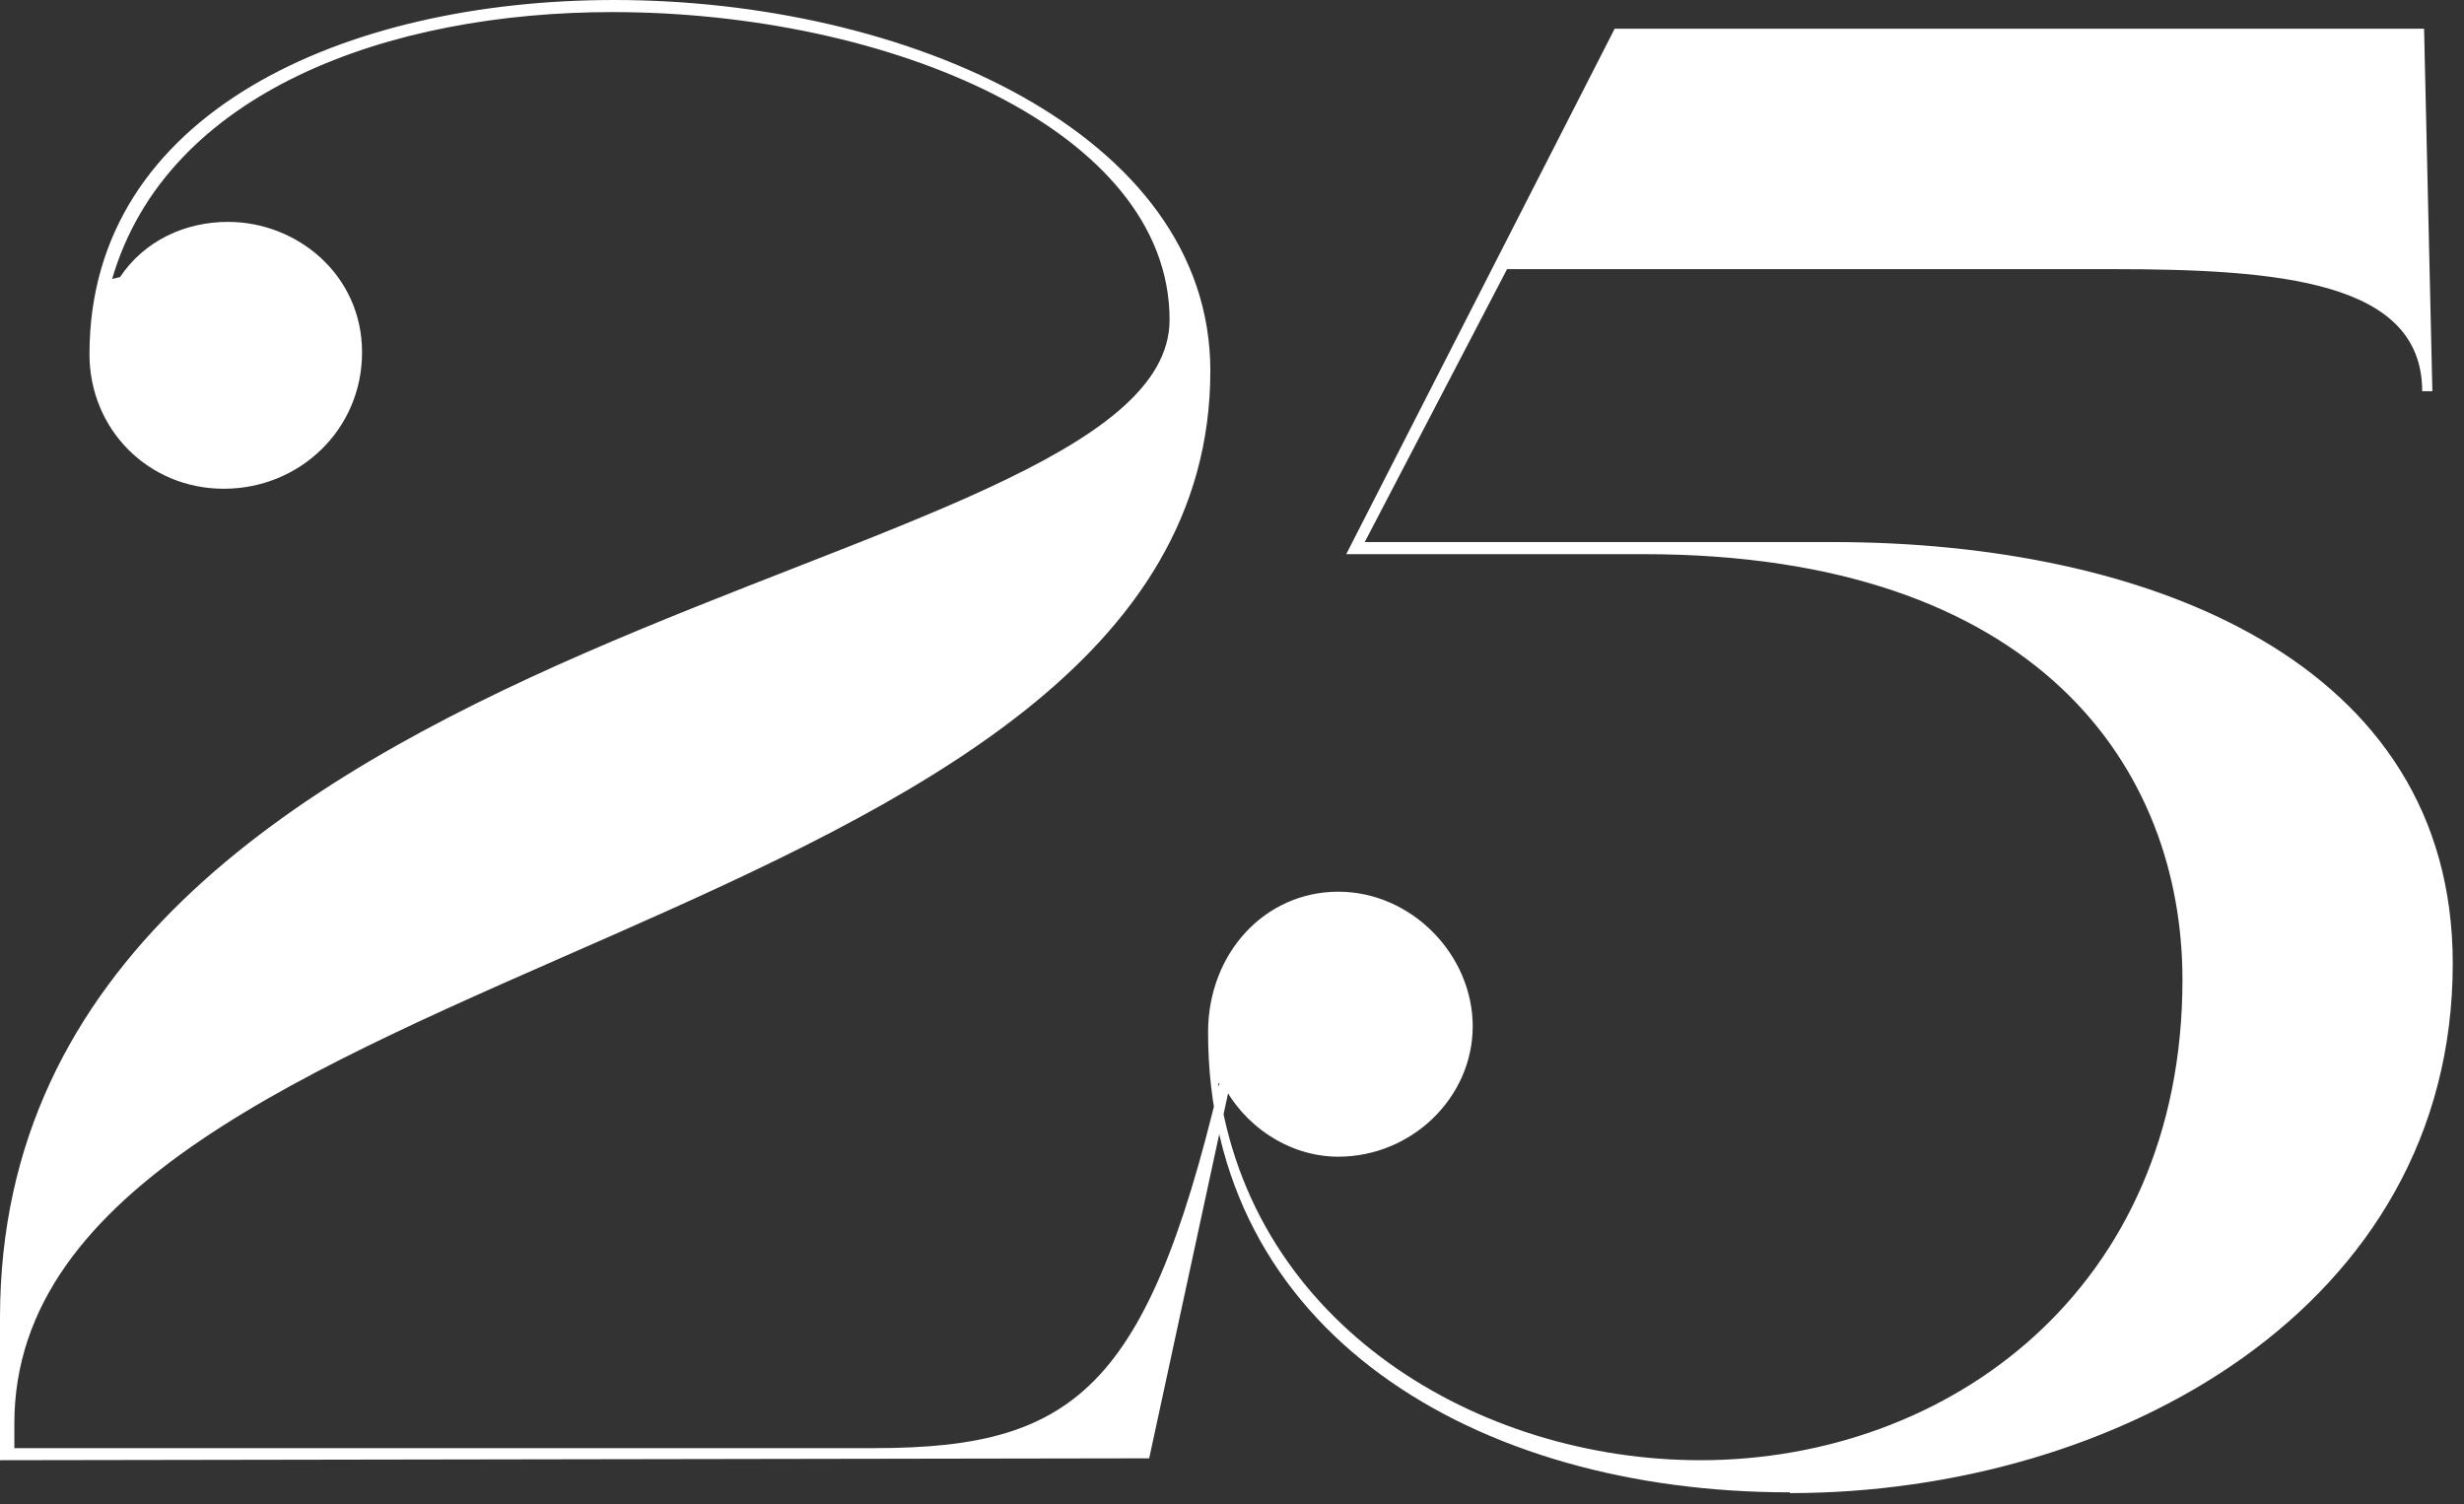
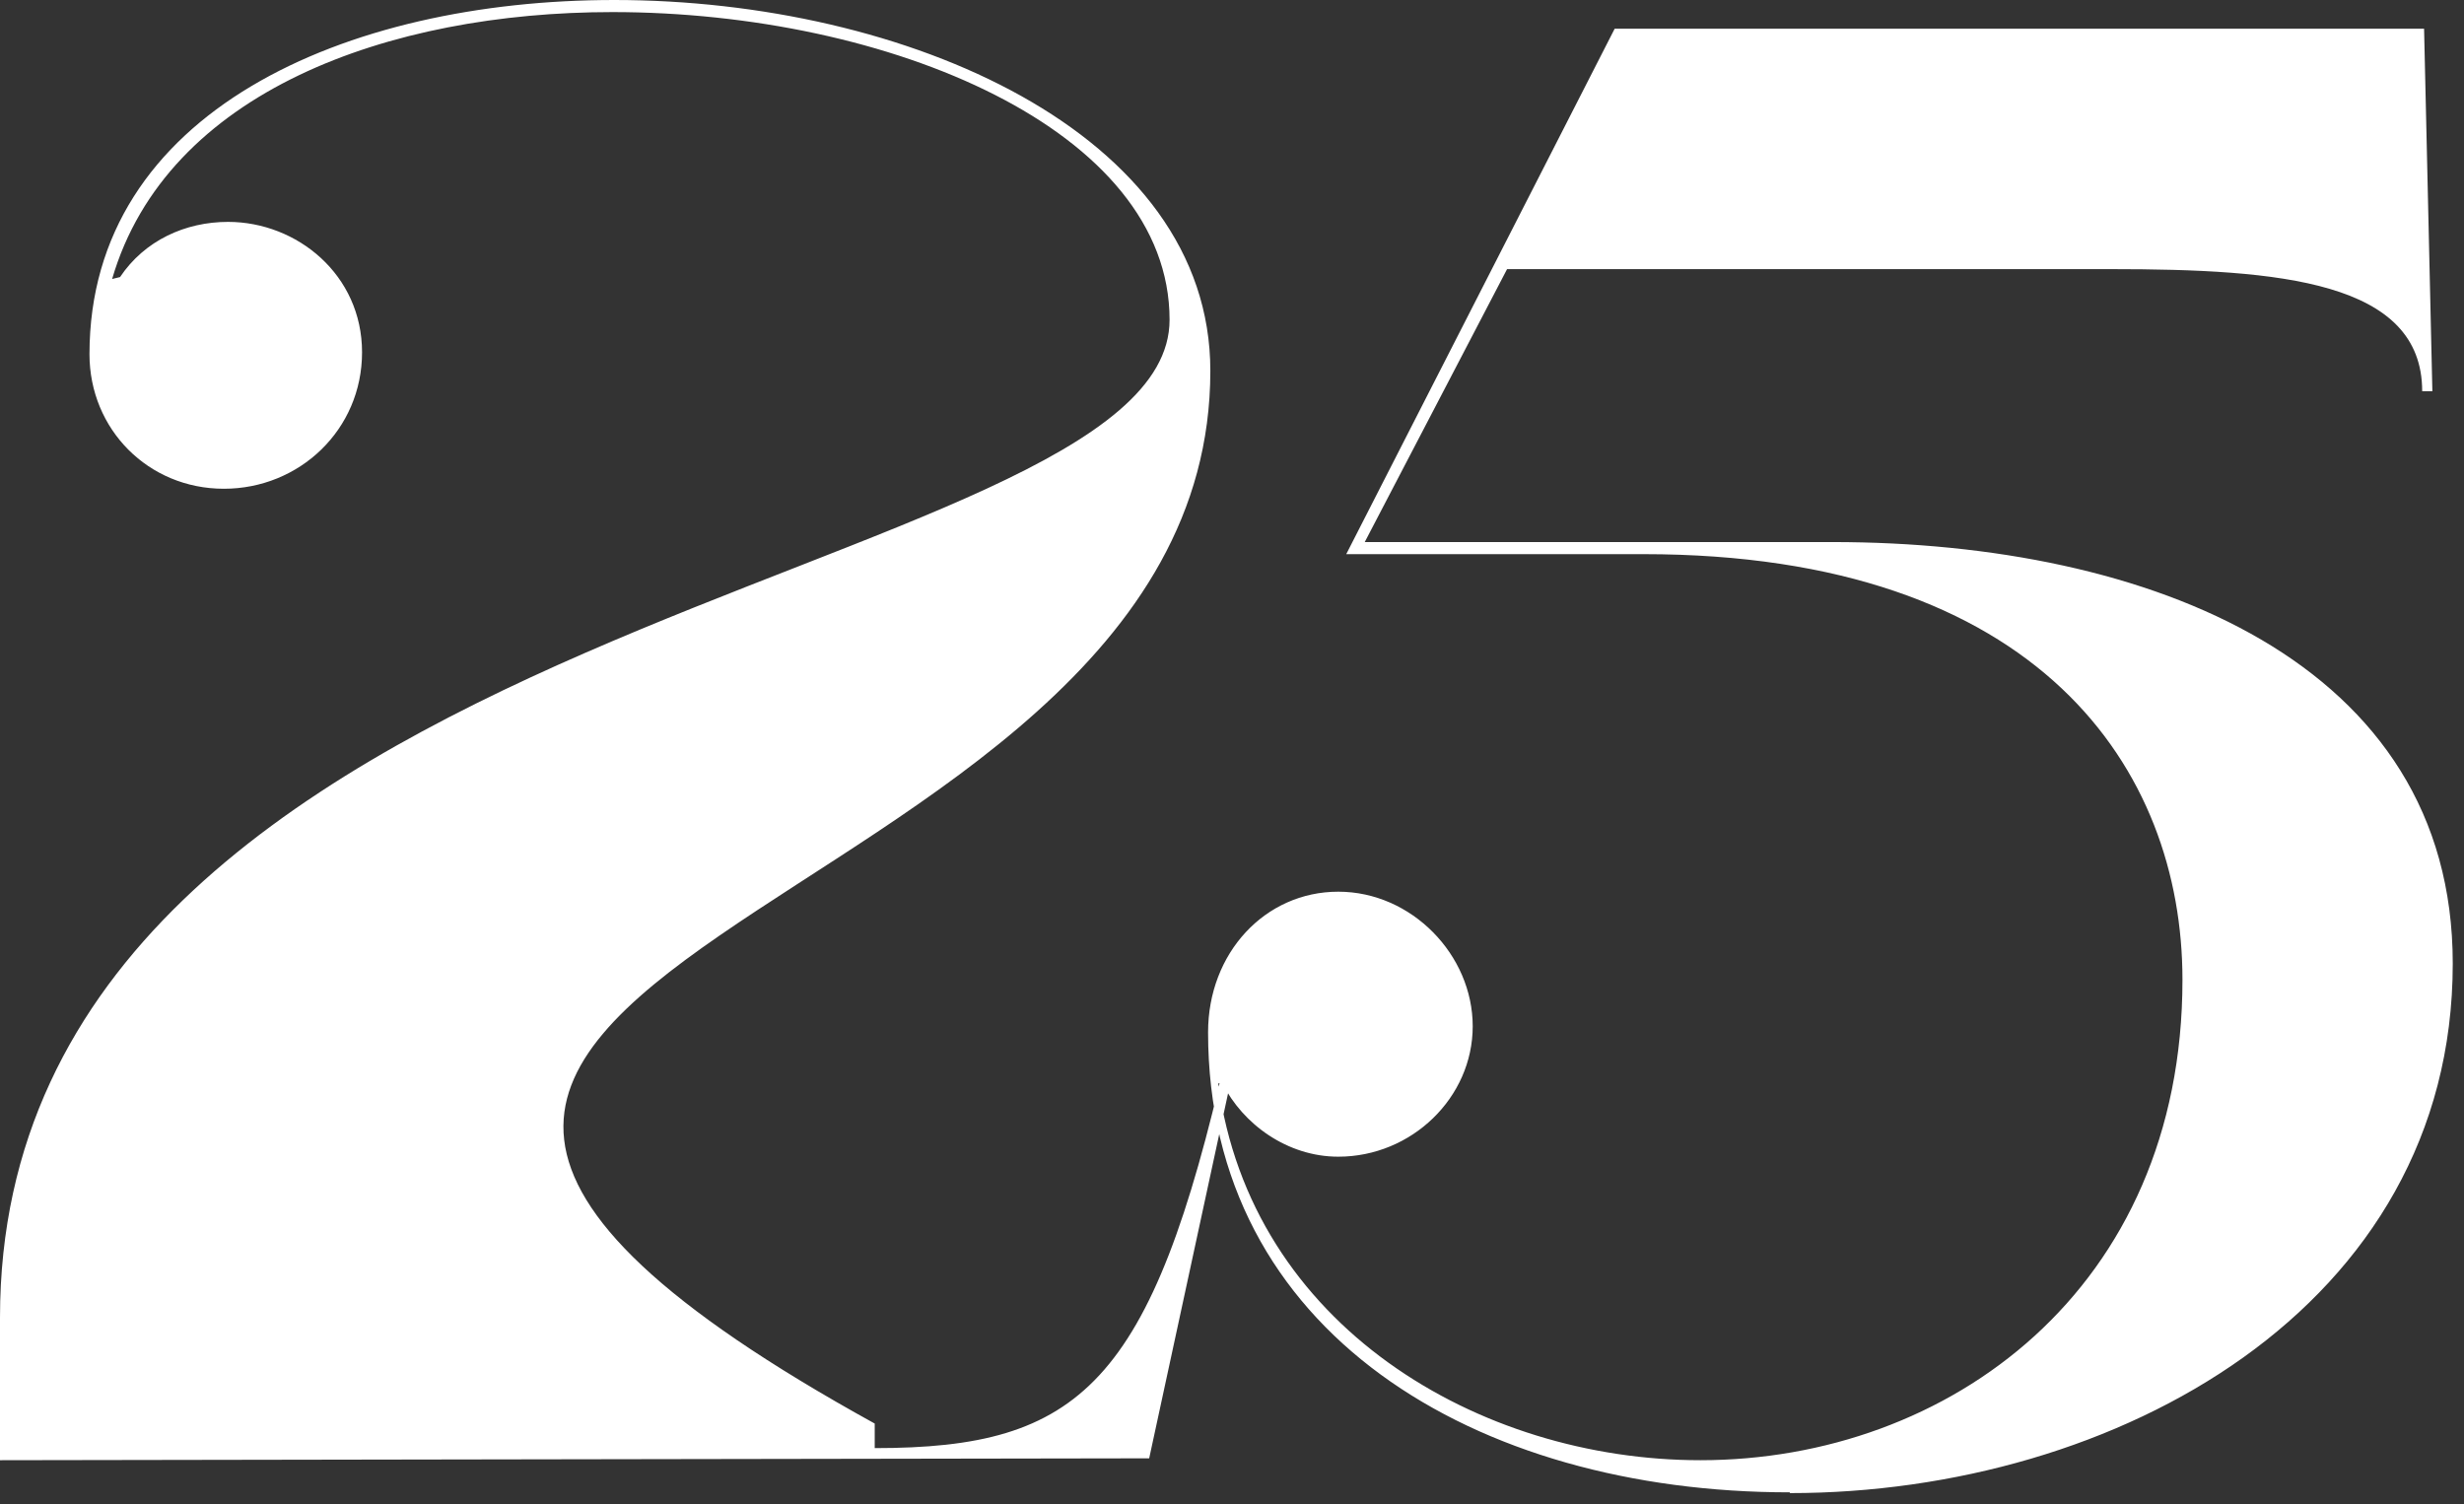
<svg xmlns="http://www.w3.org/2000/svg" width="172" height="105" viewBox="0 0 172 105" fill="none">
  <rect x="0" y="0" width="172" height="105" fill="#333333" stroke="none" />
-   <path d="M124.94 104.228C147.656 104.228 171.215 91.298 171.215 67.26C171.215 46.23 150.054 37.839 127.917 37.839H95.266L105.201 18.787H147.366C159.146 18.787 169.081 19.632 169.081 27.31H169.792L169.213 2.005H112.712L93.975 38.683H114.715C142.385 38.683 152.347 53.75 152.347 68.395C152.347 90.005 136.008 101.932 118.694 101.932C103.225 101.932 87.308 92.539 85.041 75.625H85.331C86.754 78.474 89.864 80.744 93.421 80.744C98.534 80.744 102.803 76.627 102.803 71.64C102.803 66.653 98.534 62.246 93.421 62.246C88.309 62.246 84.33 66.521 84.33 72.062C84.33 92.961 102.935 104.175 124.94 104.175M80.219 101.8L86.332 73.514H85.621C80.377 96.681 75.396 101.088 61.06 101.088H1.001V99.373C1.001 66.257 84.488 66.099 84.488 25.886C84.488 9.262 63.194 0 42.876 0C24.139 0 6.246 7.811 6.246 24.724C6.246 29.975 10.357 34.118 15.627 34.118C20.898 34.118 25.273 30.002 25.273 24.593C25.273 19.183 20.74 15.489 15.917 15.489C12.939 15.489 10.093 16.782 8.38 19.341L7.827 19.474C11.648 6.386 27.144 0.844 42.745 0.844C62.061 0.844 81.642 9.077 81.642 22.323C81.642 40.952 0 42.509 0 91.984V101.932L80.219 101.8Z" fill="white" />
+   <path d="M124.94 104.228C147.656 104.228 171.215 91.298 171.215 67.26C171.215 46.23 150.054 37.839 127.917 37.839H95.266L105.201 18.787H147.366C159.146 18.787 169.081 19.632 169.081 27.31H169.792L169.213 2.005H112.712L93.975 38.683H114.715C142.385 38.683 152.347 53.75 152.347 68.395C152.347 90.005 136.008 101.932 118.694 101.932C103.225 101.932 87.308 92.539 85.041 75.625H85.331C86.754 78.474 89.864 80.744 93.421 80.744C98.534 80.744 102.803 76.627 102.803 71.64C102.803 66.653 98.534 62.246 93.421 62.246C88.309 62.246 84.33 66.521 84.33 72.062C84.33 92.961 102.935 104.175 124.94 104.175M80.219 101.8L86.332 73.514H85.621C80.377 96.681 75.396 101.088 61.06 101.088V99.373C1.001 66.257 84.488 66.099 84.488 25.886C84.488 9.262 63.194 0 42.876 0C24.139 0 6.246 7.811 6.246 24.724C6.246 29.975 10.357 34.118 15.627 34.118C20.898 34.118 25.273 30.002 25.273 24.593C25.273 19.183 20.74 15.489 15.917 15.489C12.939 15.489 10.093 16.782 8.38 19.341L7.827 19.474C11.648 6.386 27.144 0.844 42.745 0.844C62.061 0.844 81.642 9.077 81.642 22.323C81.642 40.952 0 42.509 0 91.984V101.932L80.219 101.8Z" fill="white" />
</svg>